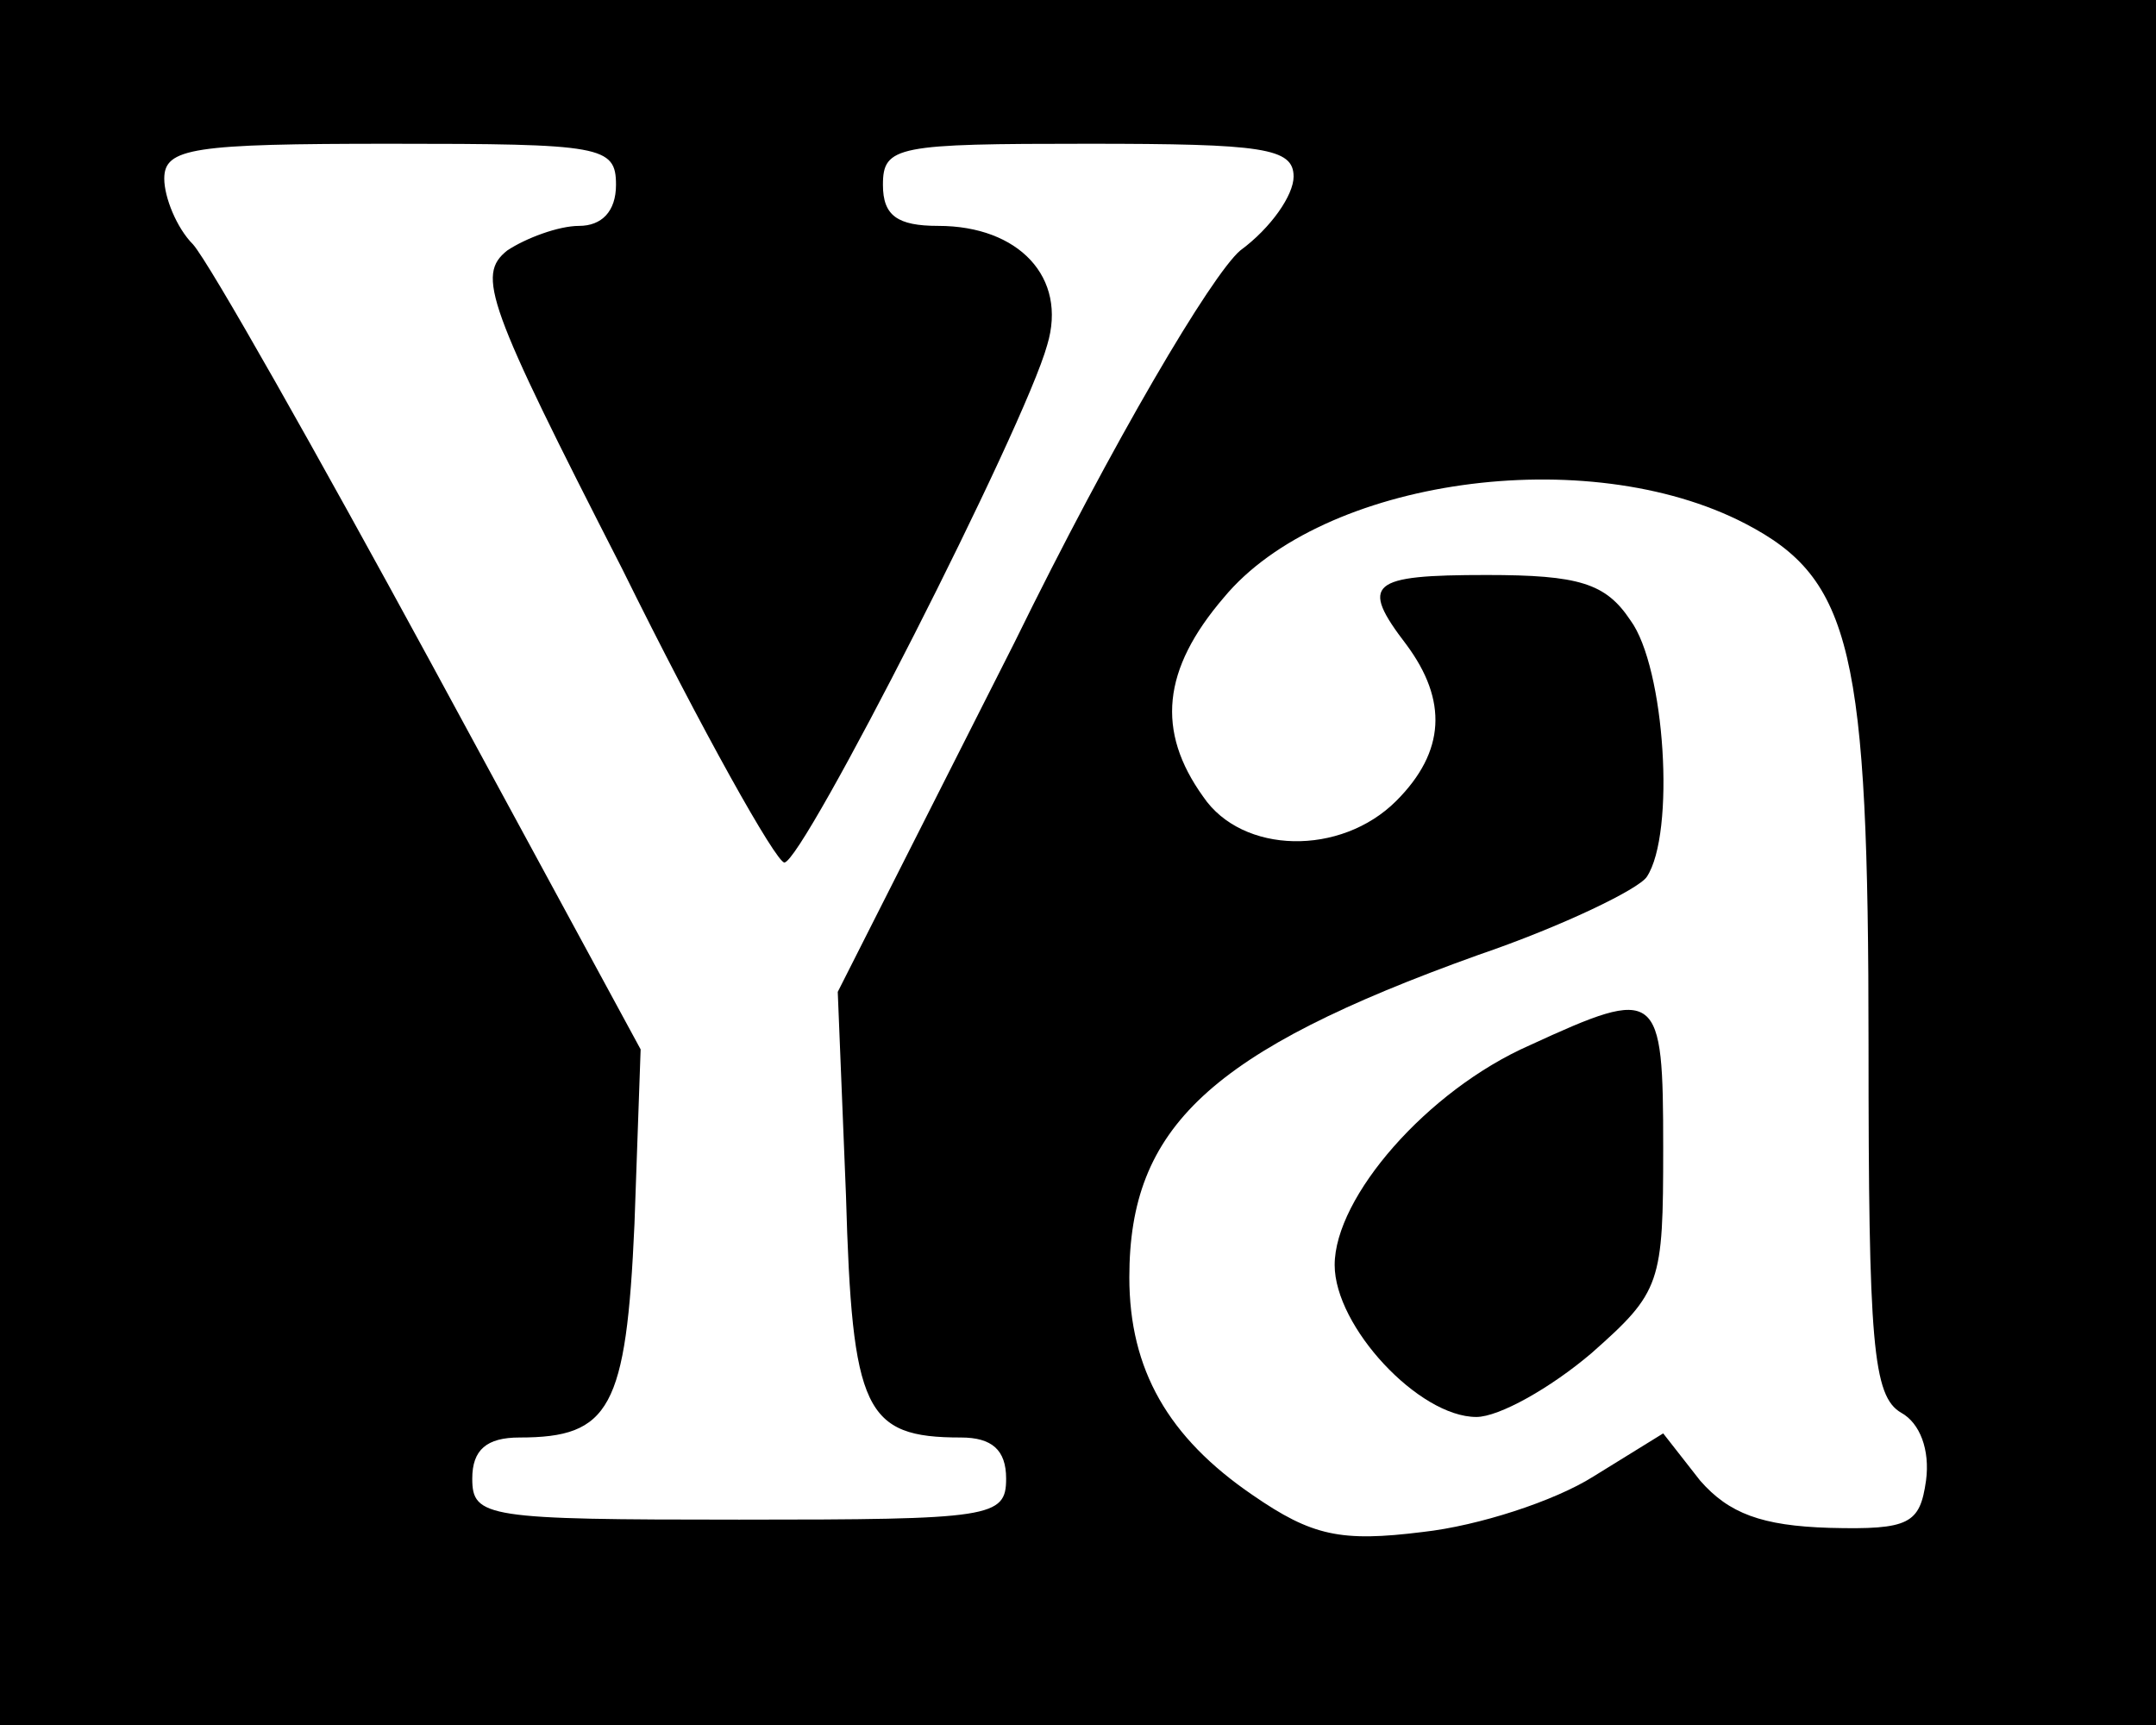
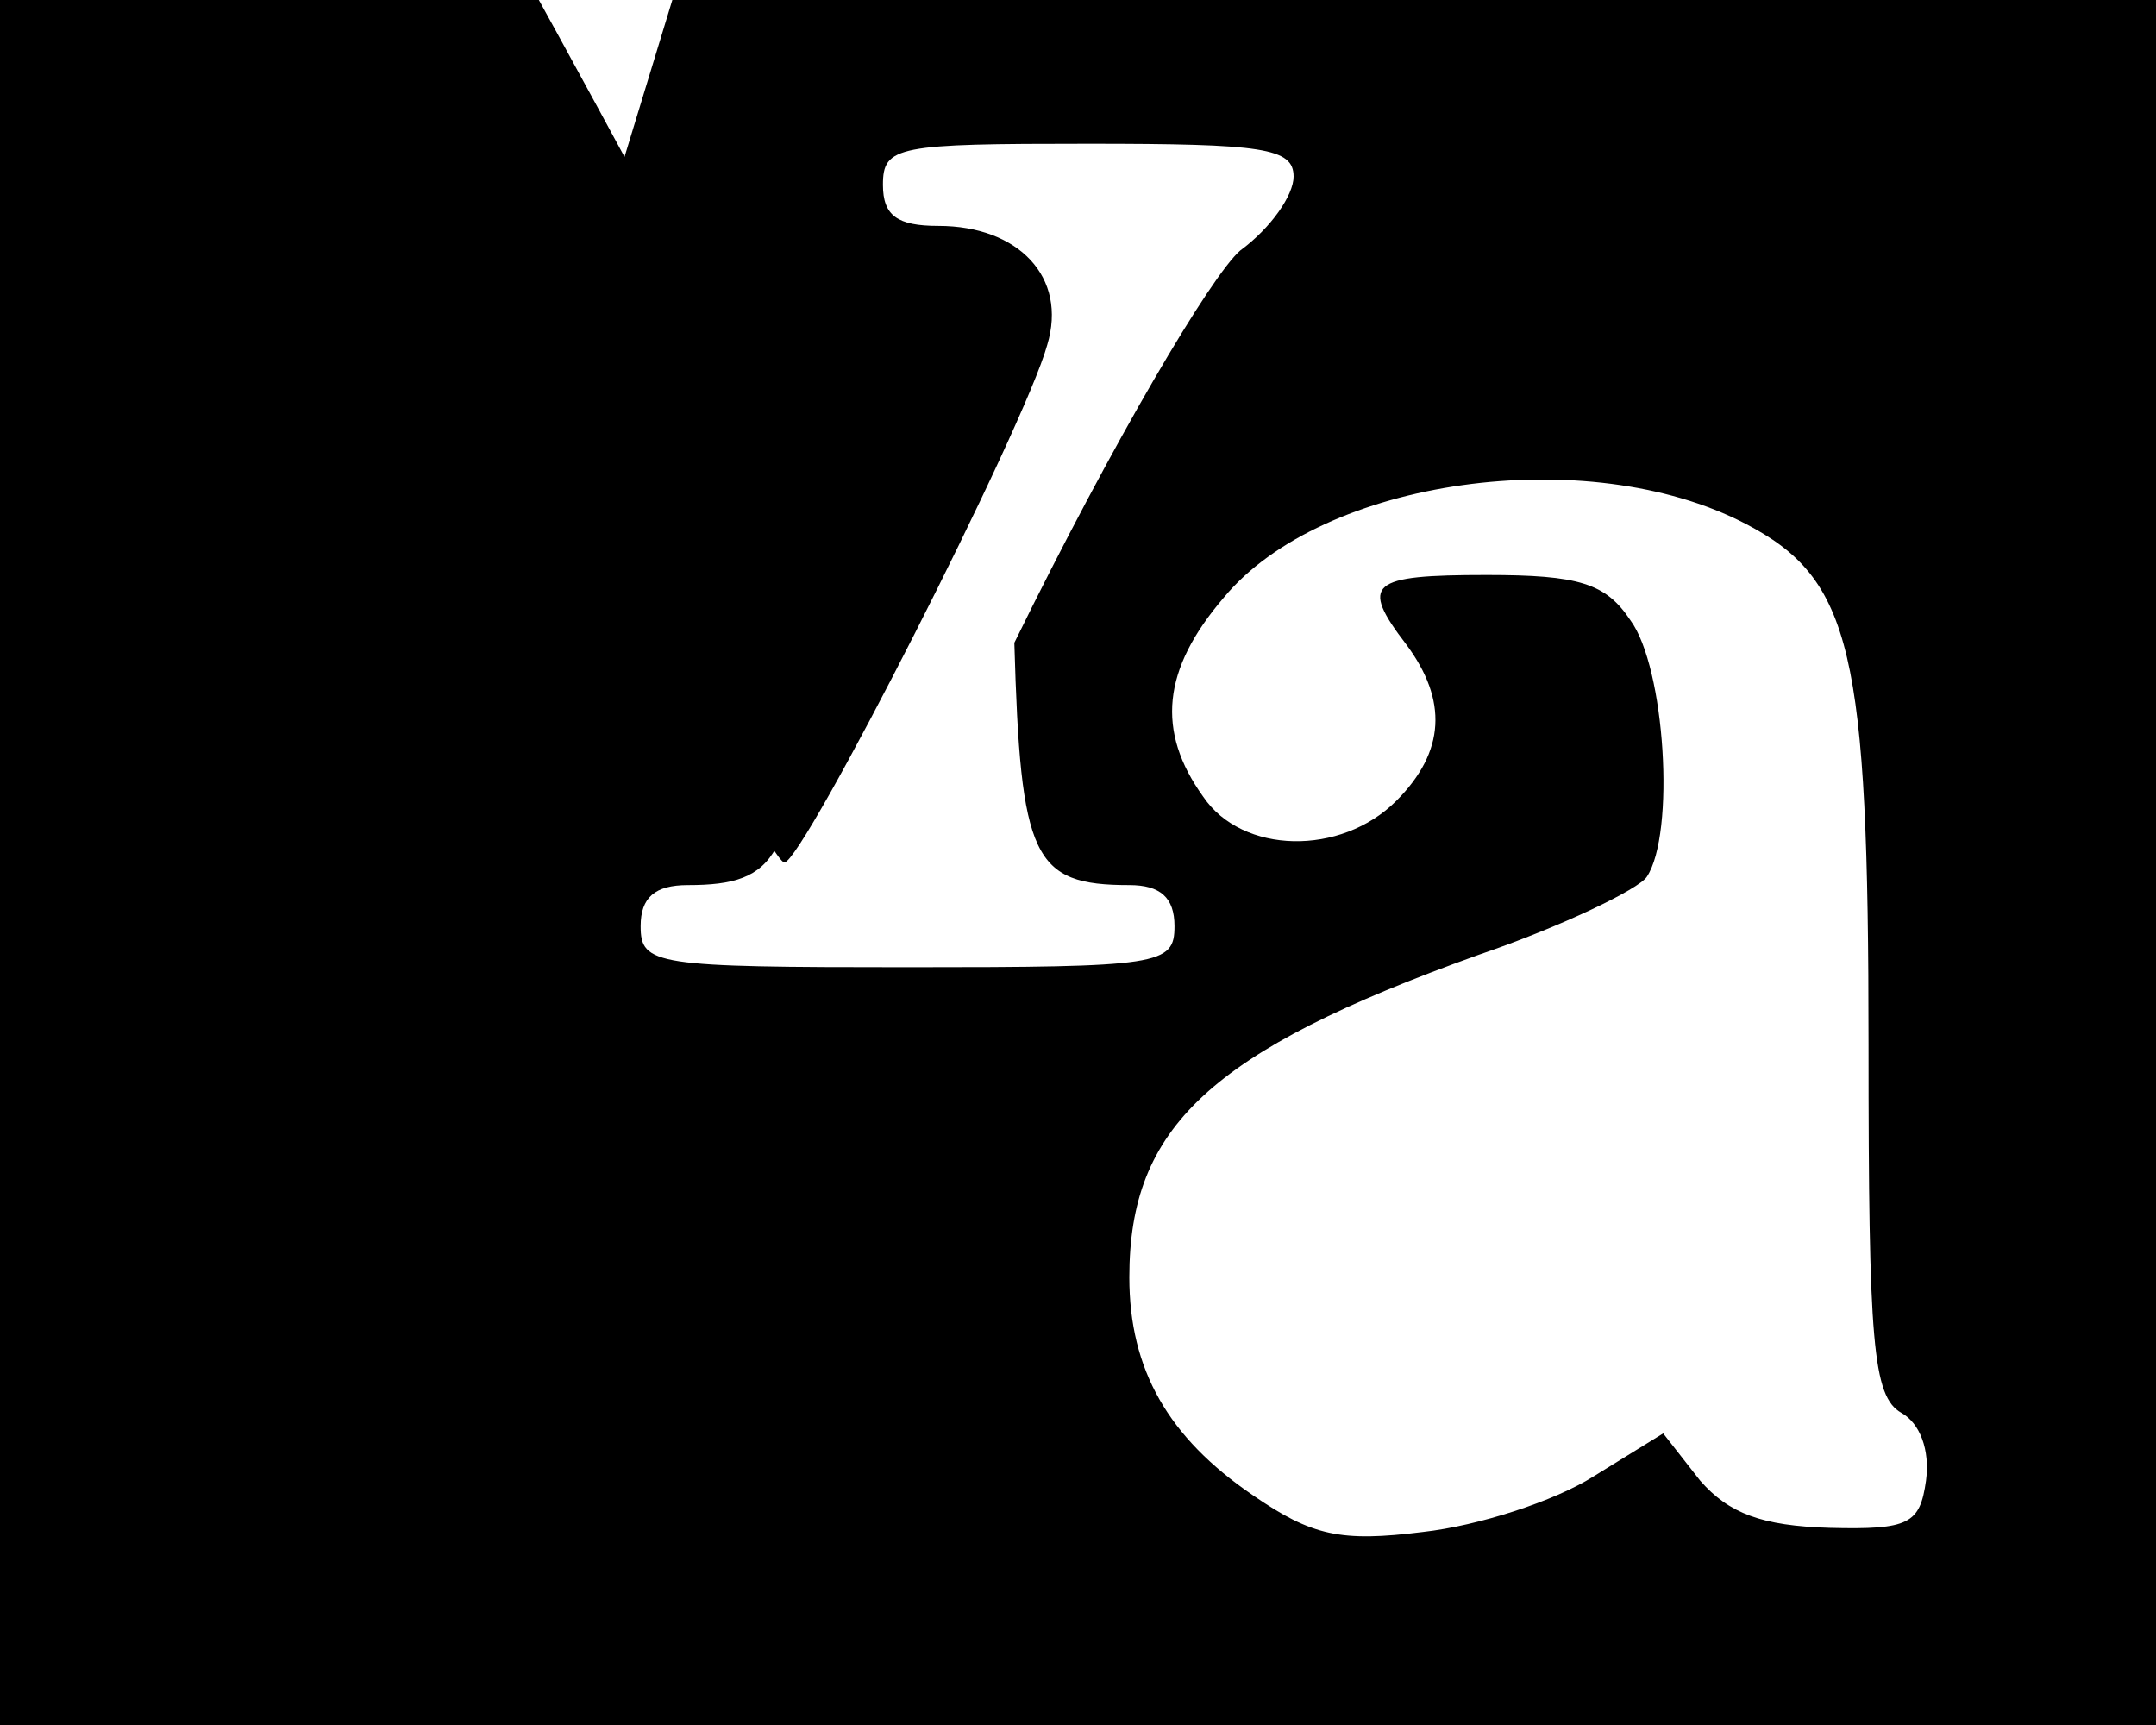
<svg xmlns="http://www.w3.org/2000/svg" version="1.0" width="105pt" height="84pt" viewBox="0 0 105 84" preserveAspectRatio="xMidYMid meet">
  <g transform="translate(0,84) scale(0.1,-0.1)" fill="#000000" stroke="none">
-     <path d="M0 420 l0 -420 525 0 525 0 0 420 0 420 -525 0 -525 0 0 -420z m300 330 c0 -13 -7 -20 -18 -20 -10 0 -26 -6 -35 -12 -15 -12 -10 -26 56 -155 39 -79 75 -143 79 -143 9 0 117 212 128 252 10 33 -14 58 -53 58 -20 0 -27 5 -27 20 0 19 7 20 100 20 85 0 100 -2 100 -16 0 -9 -11 -25 -26 -36 -14 -12 -62 -93 -110 -191 l-86 -170 4 -99 c3 -105 9 -118 56 -118 15 0 22 -6 22 -20 0 -19 -7 -20 -130 -20 -123 0 -130 1 -130 20 0 14 7 20 23 20 44 0 52 14 56 104 l3 85 -102 188 c-56 103 -108 195 -116 204 -8 8 -14 23 -14 32 0 15 14 17 110 17 103 0 110 -1 110 -20z m550 -165 c52 -27 60 -62 60 -254 0 -145 2 -171 16 -179 9 -5 14 -18 12 -33 -3 -21 -8 -24 -47 -23 -33 1 -49 7 -63 23 l-18 23 -34 -21 c-19 -12 -56 -24 -83 -27 -40 -5 -54 -2 -83 18 -41 28 -60 61 -60 106 0 73 39 110 170 157 41 14 78 32 82 38 14 21 9 102 -8 125 -12 18 -25 22 -70 22 -57 0 -62 -4 -39 -34 20 -27 19 -52 -5 -76 -27 -27 -75 -26 -94 2 -23 32 -20 62 10 97 48 58 177 76 254 36z" />
-     <path d="M745 331 c-50 -22 -95 -74 -95 -107 0 -30 41 -74 69 -74 11 0 36 14 56 31 34 30 35 34 35 100 0 77 -2 79 -65 50z" />
+     <path d="M0 420 l0 -420 525 0 525 0 0 420 0 420 -525 0 -525 0 0 -420z m300 330 c0 -13 -7 -20 -18 -20 -10 0 -26 -6 -35 -12 -15 -12 -10 -26 56 -155 39 -79 75 -143 79 -143 9 0 117 212 128 252 10 33 -14 58 -53 58 -20 0 -27 5 -27 20 0 19 7 20 100 20 85 0 100 -2 100 -16 0 -9 -11 -25 -26 -36 -14 -12 -62 -93 -110 -191 c3 -105 9 -118 56 -118 15 0 22 -6 22 -20 0 -19 -7 -20 -130 -20 -123 0 -130 1 -130 20 0 14 7 20 23 20 44 0 52 14 56 104 l3 85 -102 188 c-56 103 -108 195 -116 204 -8 8 -14 23 -14 32 0 15 14 17 110 17 103 0 110 -1 110 -20z m550 -165 c52 -27 60 -62 60 -254 0 -145 2 -171 16 -179 9 -5 14 -18 12 -33 -3 -21 -8 -24 -47 -23 -33 1 -49 7 -63 23 l-18 23 -34 -21 c-19 -12 -56 -24 -83 -27 -40 -5 -54 -2 -83 18 -41 28 -60 61 -60 106 0 73 39 110 170 157 41 14 78 32 82 38 14 21 9 102 -8 125 -12 18 -25 22 -70 22 -57 0 -62 -4 -39 -34 20 -27 19 -52 -5 -76 -27 -27 -75 -26 -94 2 -23 32 -20 62 10 97 48 58 177 76 254 36z" />
  </g>
</svg>